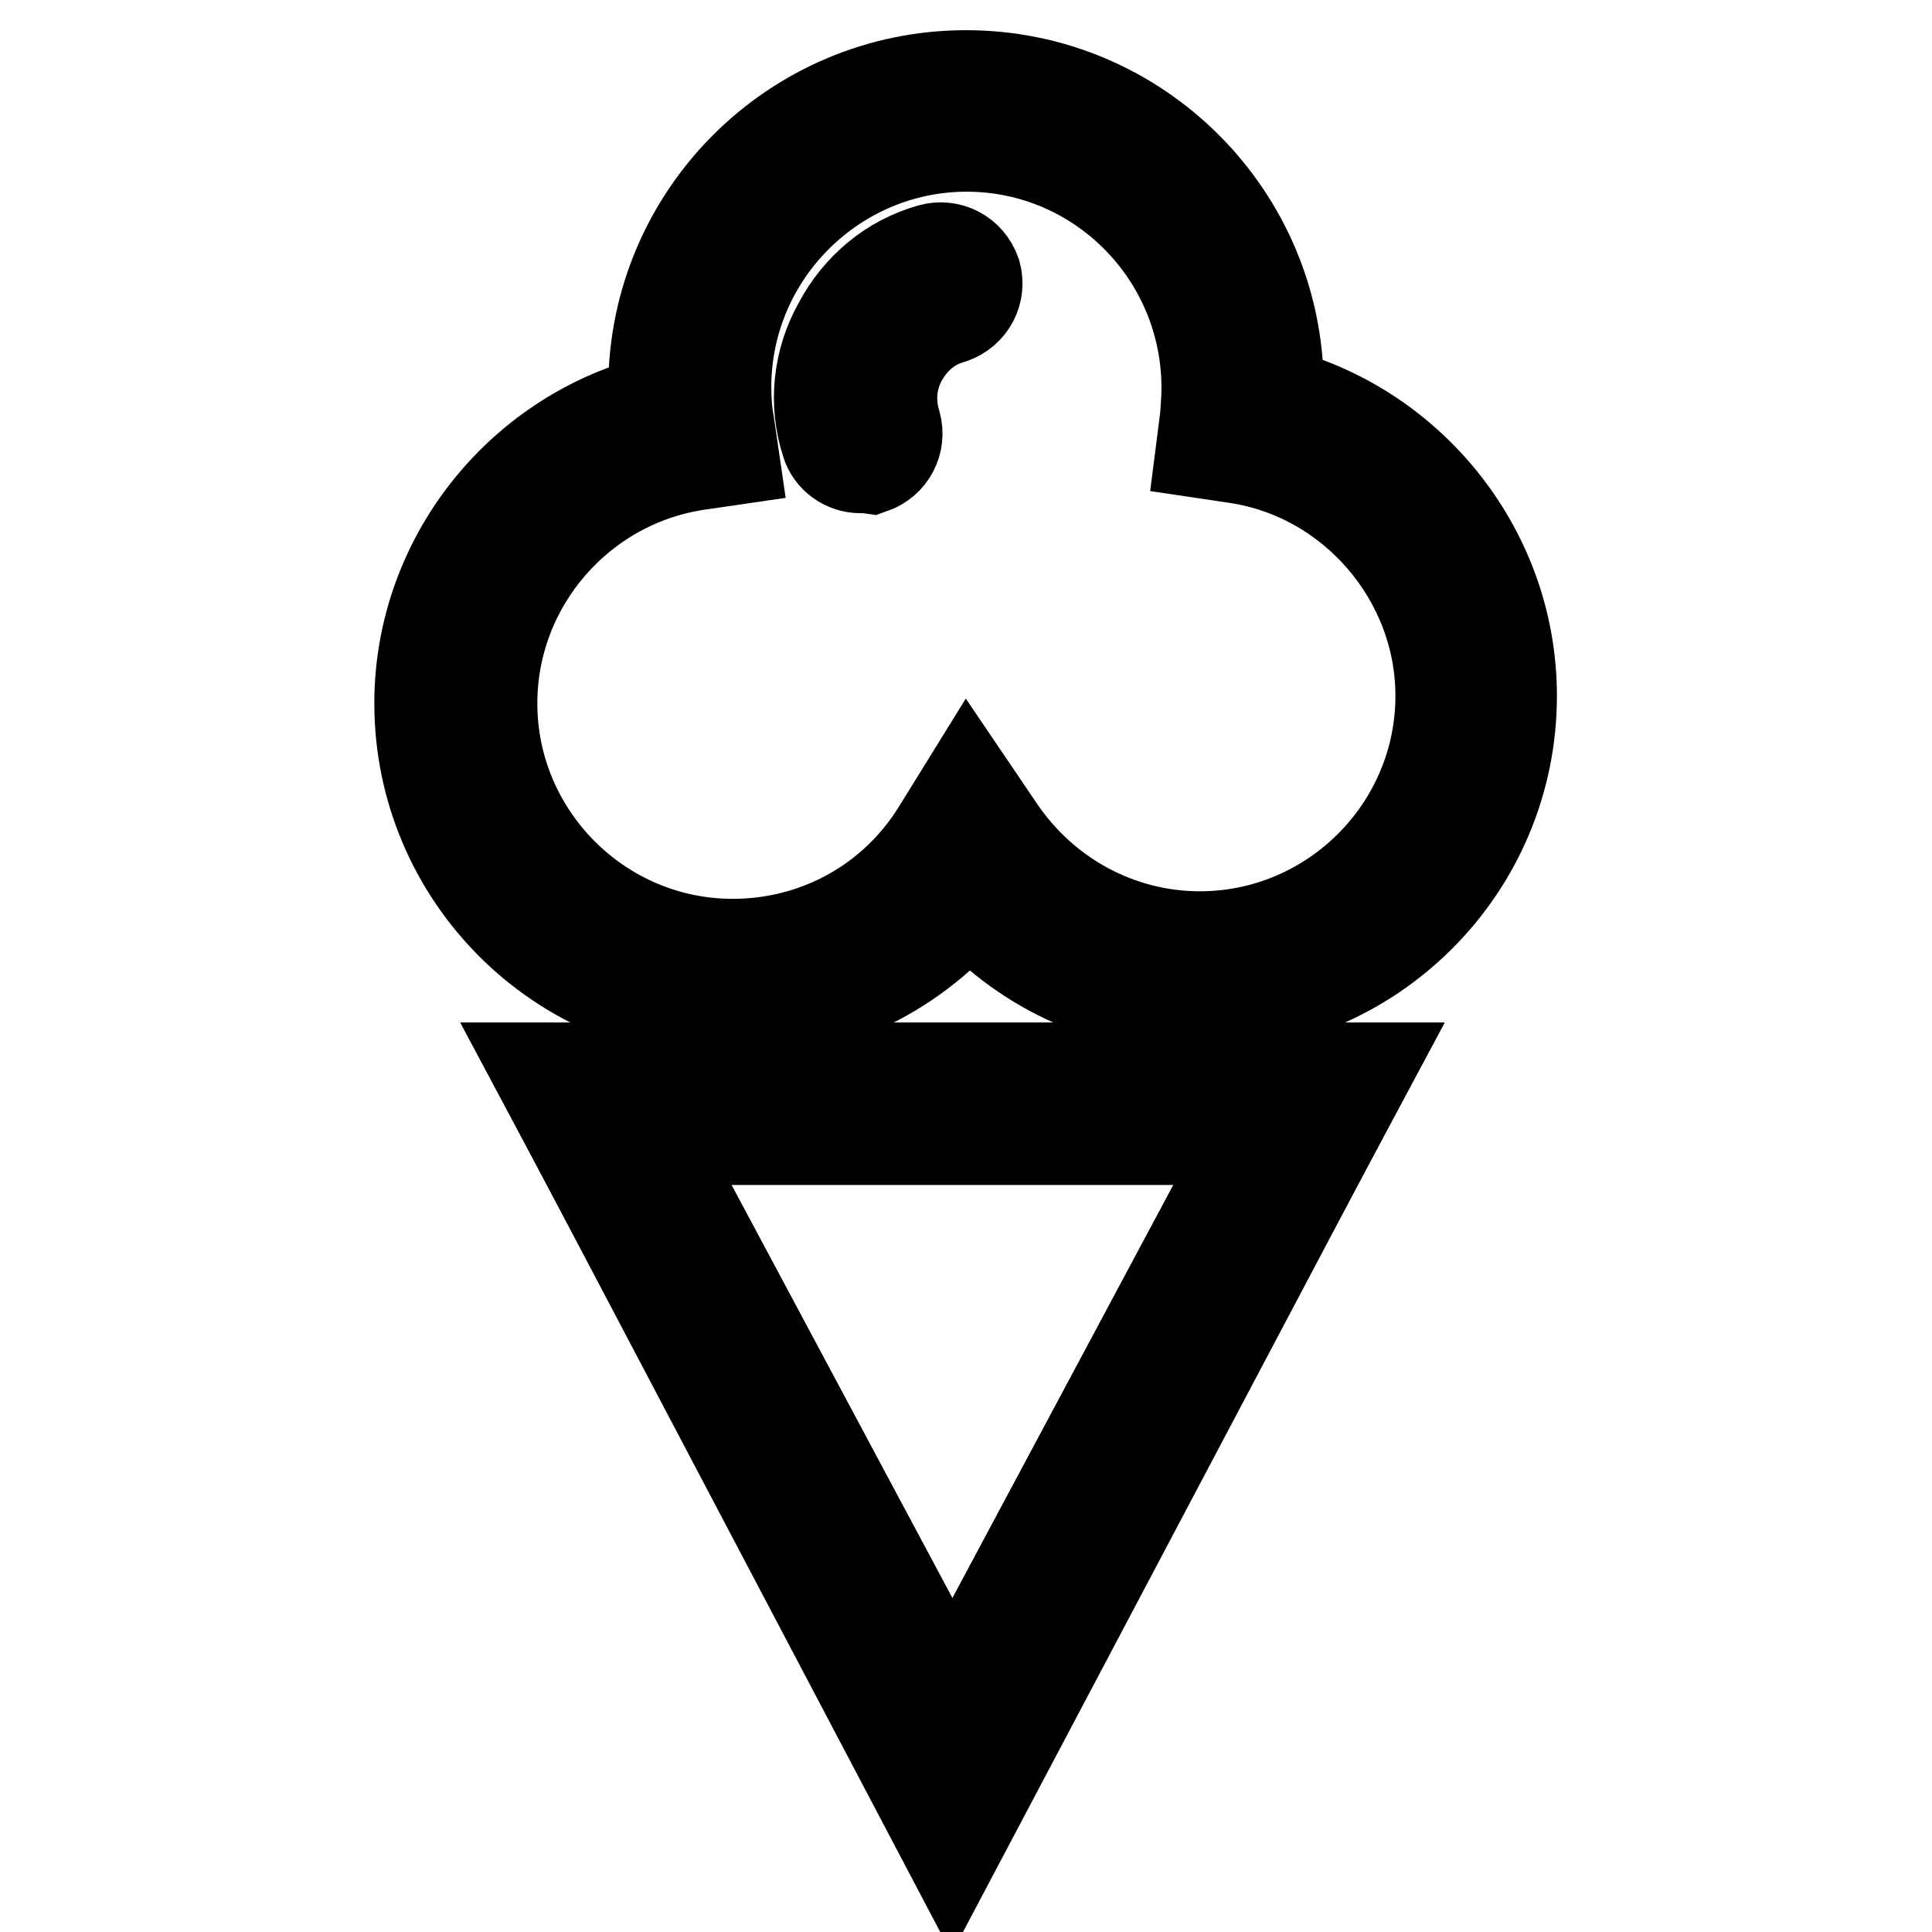
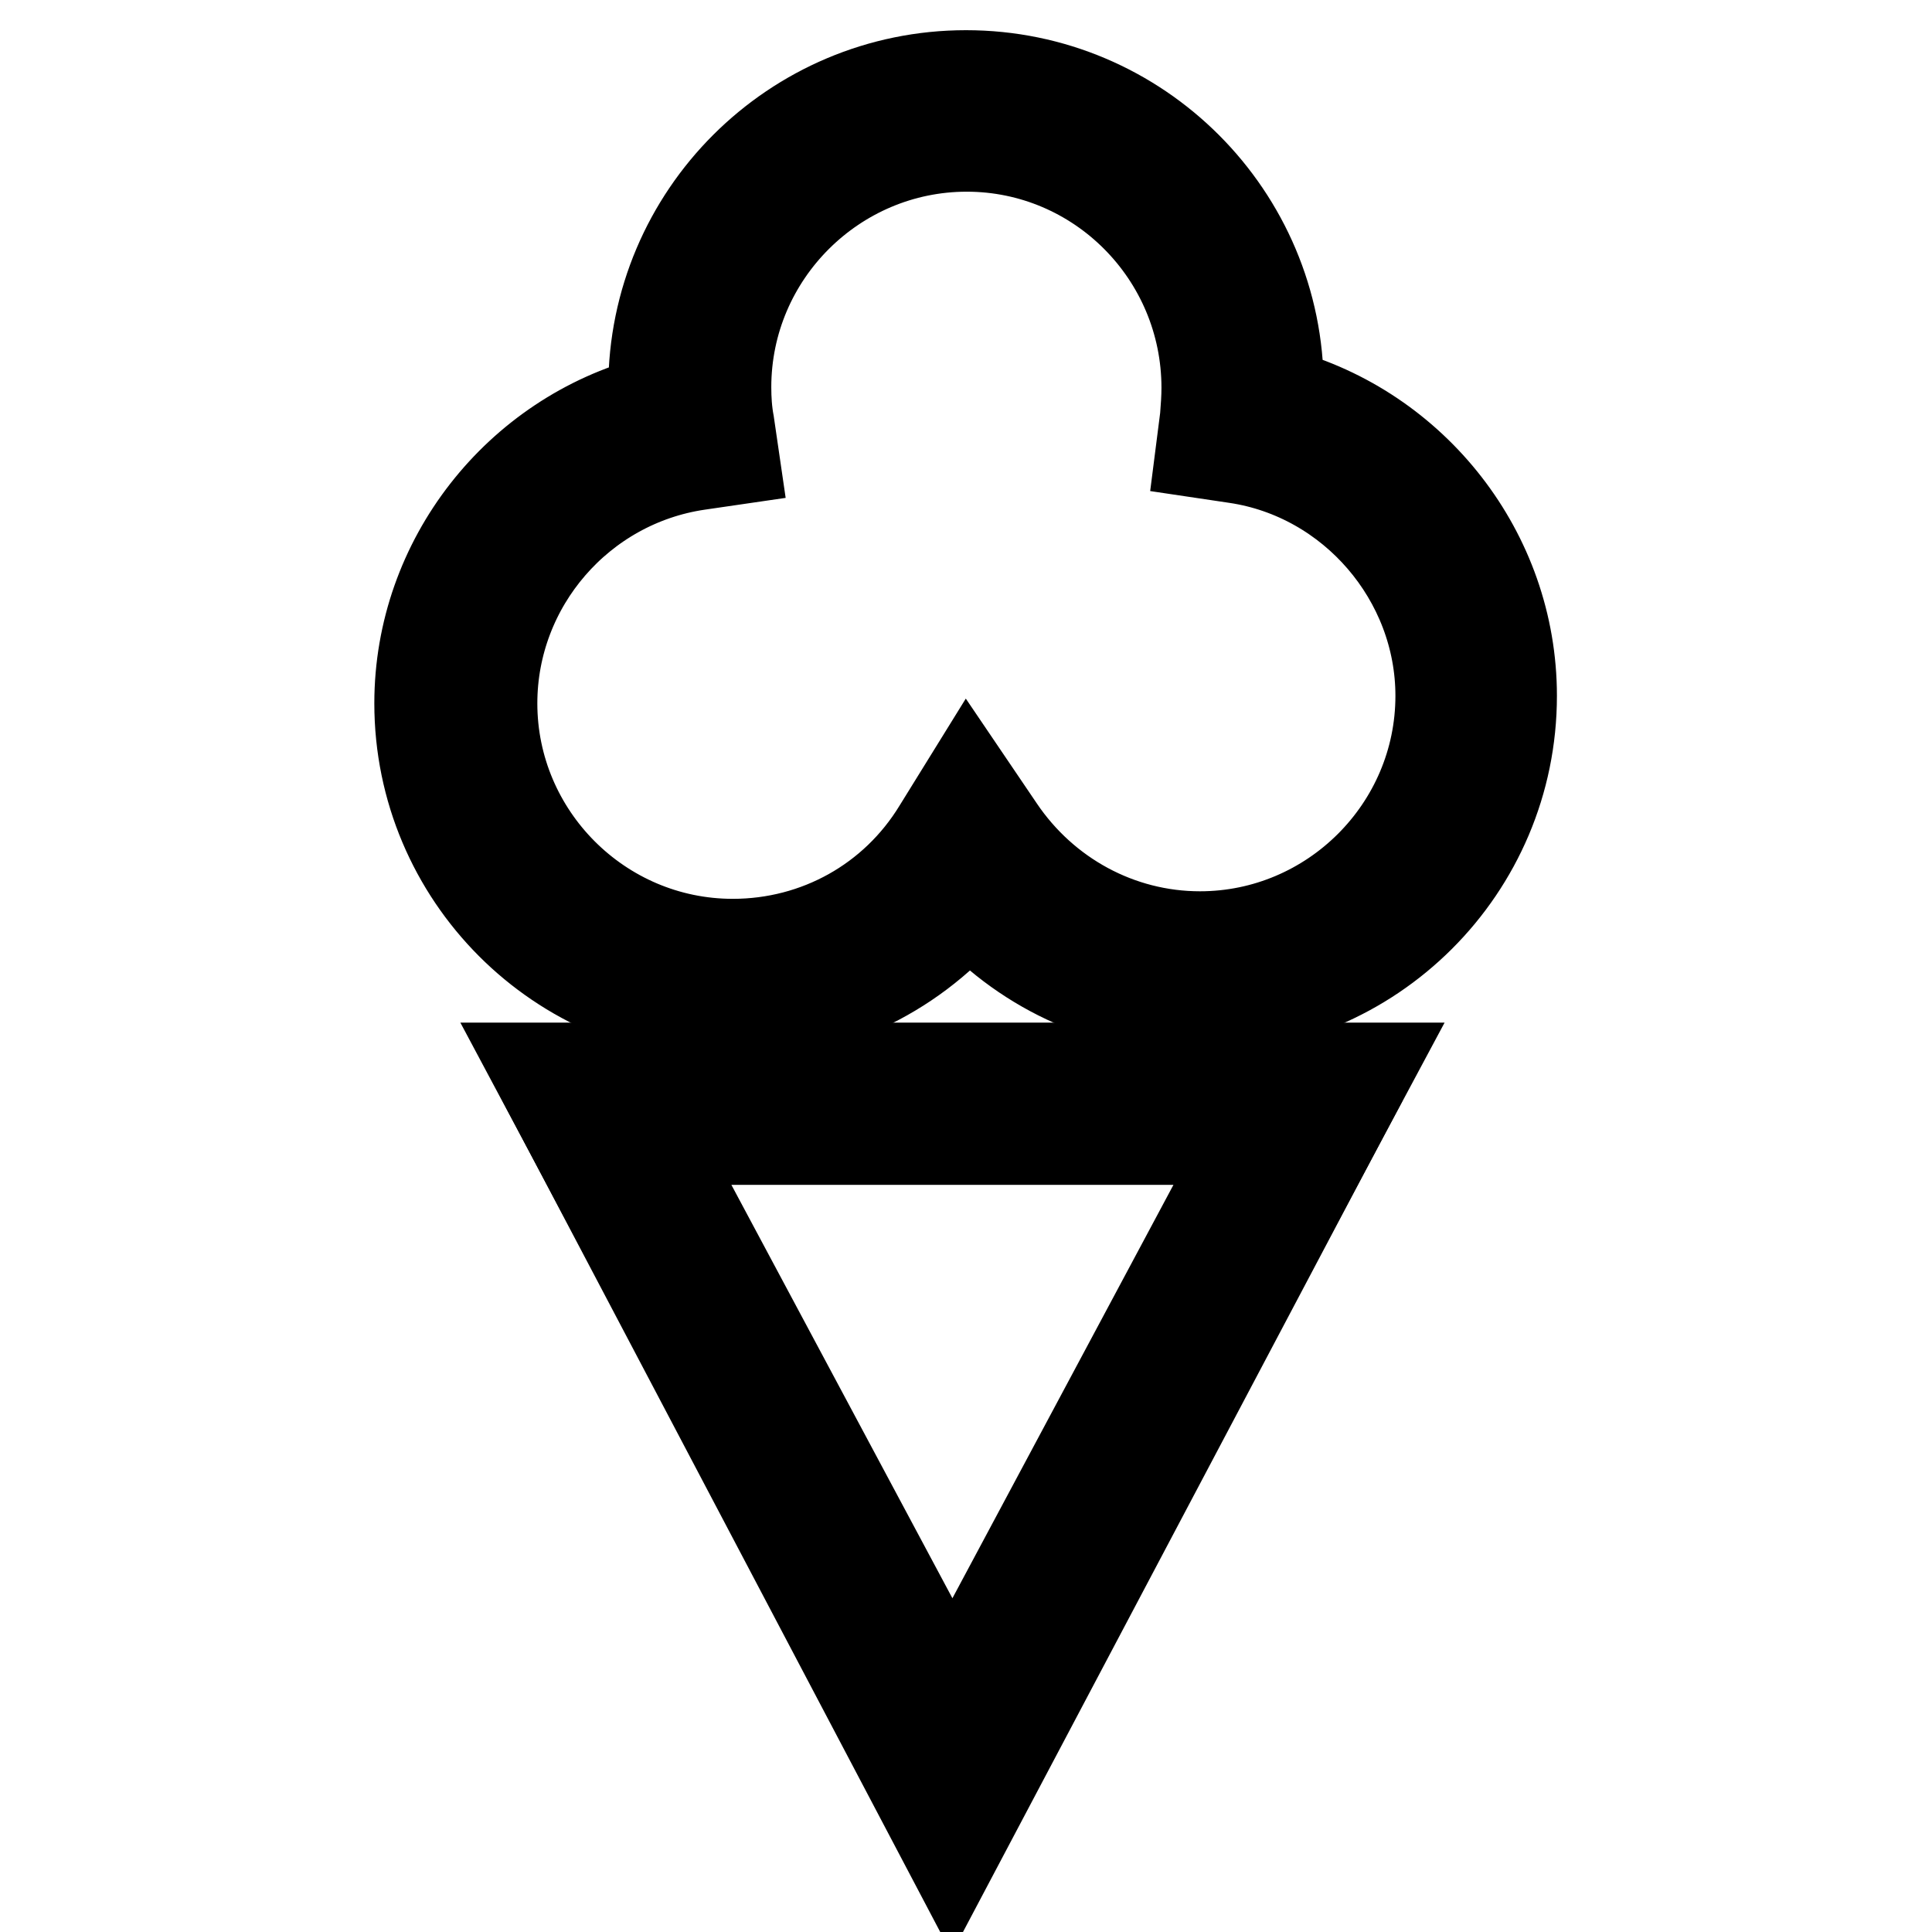
<svg xmlns="http://www.w3.org/2000/svg" version="1.1" x="0px" y="0px" viewBox="0 0 256 256" enable-background="new 0 0 256 256" xml:space="preserve">
  <g>
    <path stroke-width="12" fill-opacity="0" stroke="#000000" d="M126.1,244.8L71,141.5h110.4L126.1,244.8z M86.9,151l39.3,73.5l39.3-73.5H86.9z" />
-     <path stroke-width="12" fill-opacity="0" stroke="#000000" d="M126.1,244.8L71,141.5h110.4L126.1,244.8z M86.9,151l39.3,73.5l39.3-73.5H86.9z" />
    <path stroke-width="12" fill-opacity="0" stroke="#000000" d="M126.1,246l-51.4-97.6l8.5-4.4l43,81.6l43-81.6l8.5,4.4L126.1,246z M97,134.6c-22.9,0-41.4-18.6-41.4-41.4 c0-19,13.1-35.4,31-40.1v-1.7c0-22.9,18.6-41.4,41.4-41.4c22.9,0,41.4,18.6,41.4,41.4v0.7c17.9,4.8,30.9,21.2,30.9,40.1 c0,22.9-18.6,41.4-41.4,41.4c-11.7,0-22.7-4.9-30.5-13.4C120.5,129.3,109.2,134.6,97,134.6z M128.1,19.4 c-17.5,0-31.9,14.3-31.9,31.9c0,1.6,0.1,3.2,0.4,4.8l0.7,4.8l-4.8,0.7c-15.6,2.3-27.3,15.8-27.3,31.6c0,17.5,14.3,31.9,31.9,31.9 c11.2,0,21.4-5.7,27.2-15.2l3.9-6.3l4.2,6.2c6,8.9,15.9,14.3,26.6,14.3c17.5,0,31.9-14.3,31.9-31.9c0-15.6-11.7-29.2-27.1-31.5 l-4.7-0.7l0.6-4.7c0.1-1.3,0.2-2.6,0.2-3.9C159.9,33.7,145.6,19.4,128.1,19.4L128.1,19.4z" />
-     <path stroke-width="12" fill-opacity="0" stroke="#000000" d="M114,62c-2,0-3.9-1.3-4.5-3.3c-1.7-5.2-1.1-10.9,1.6-15.7c2.6-4.9,6.9-8.5,12.2-10c2.5-0.7,5.1,0.6,6,3.2 c0.7,2.5-0.6,5.1-3.2,6c-2.9,0.8-5.1,2.7-6.6,5.4c-1.4,2.6-1.7,5.6-0.8,8.5c0.7,2.5-0.6,5.1-3.2,6C114.8,62,114.5,62,114,62L114,62 z" />
  </g>
</svg>